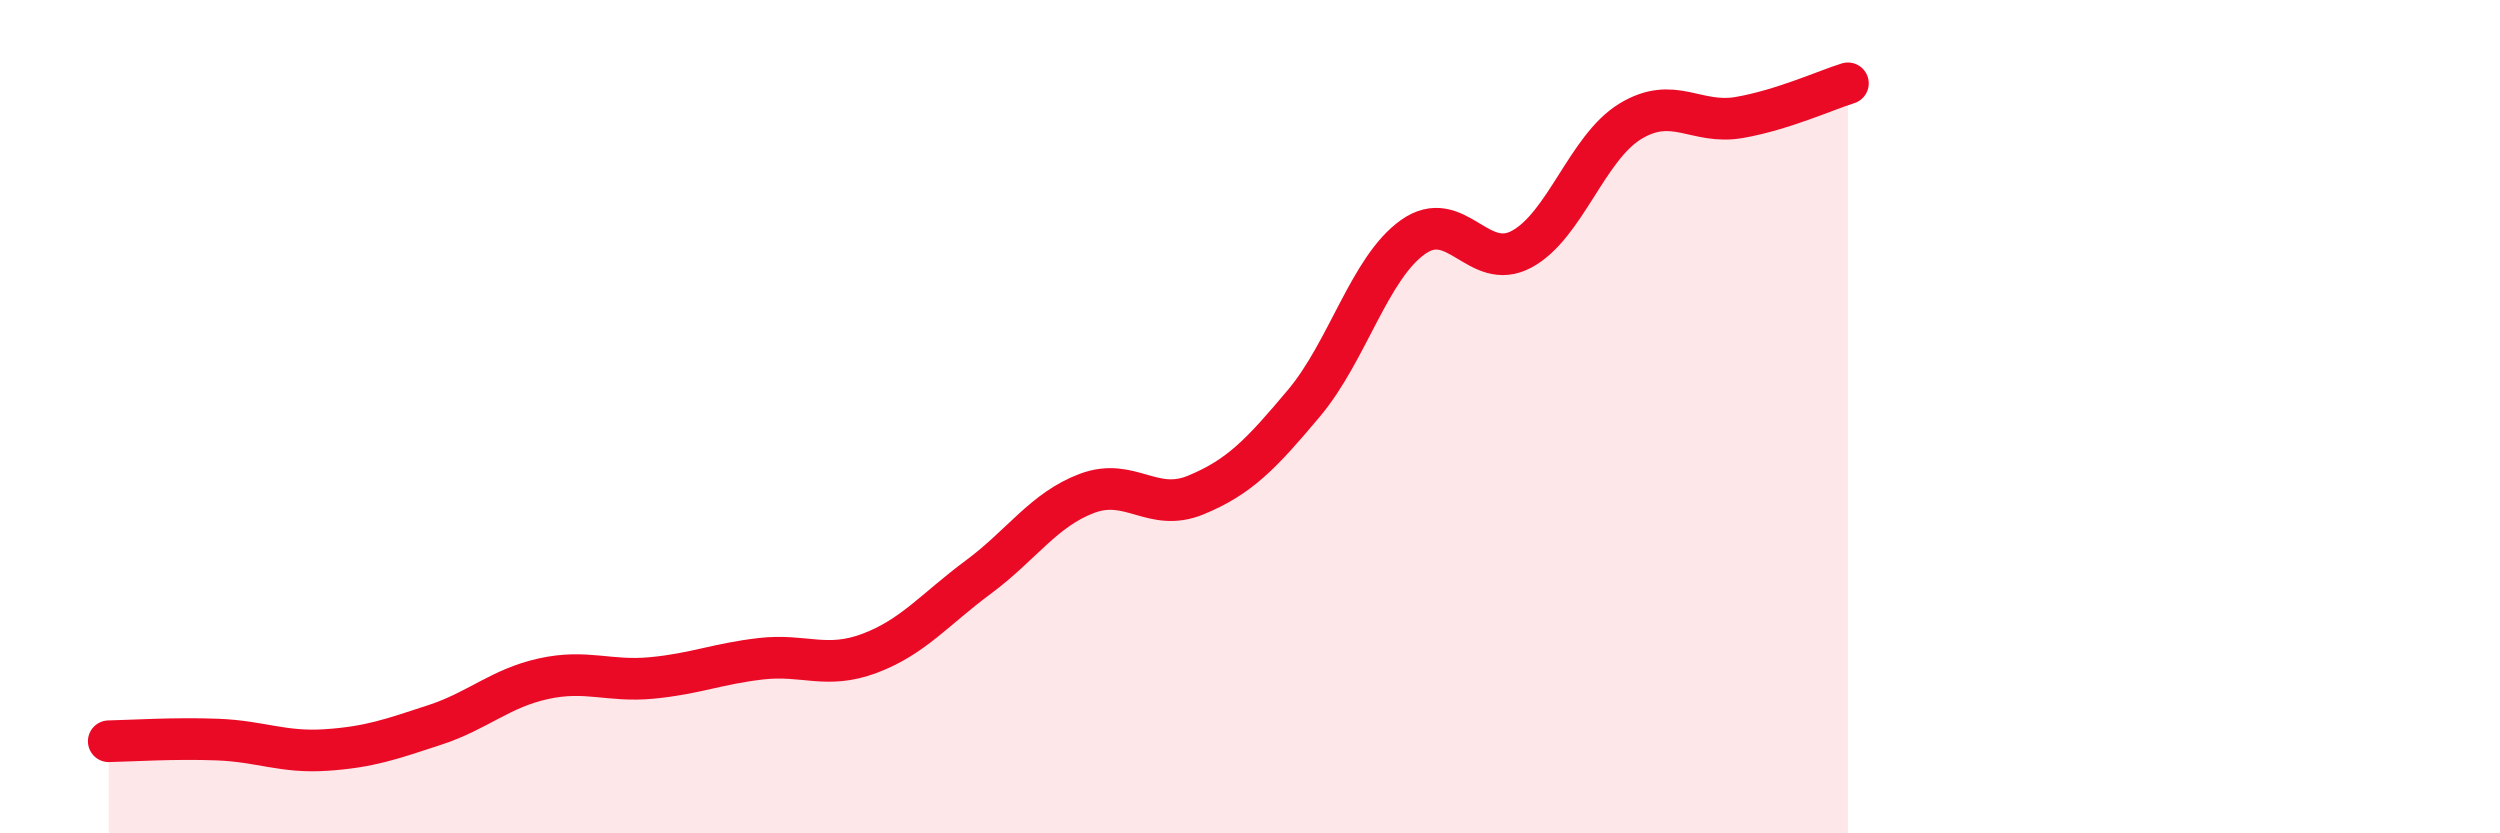
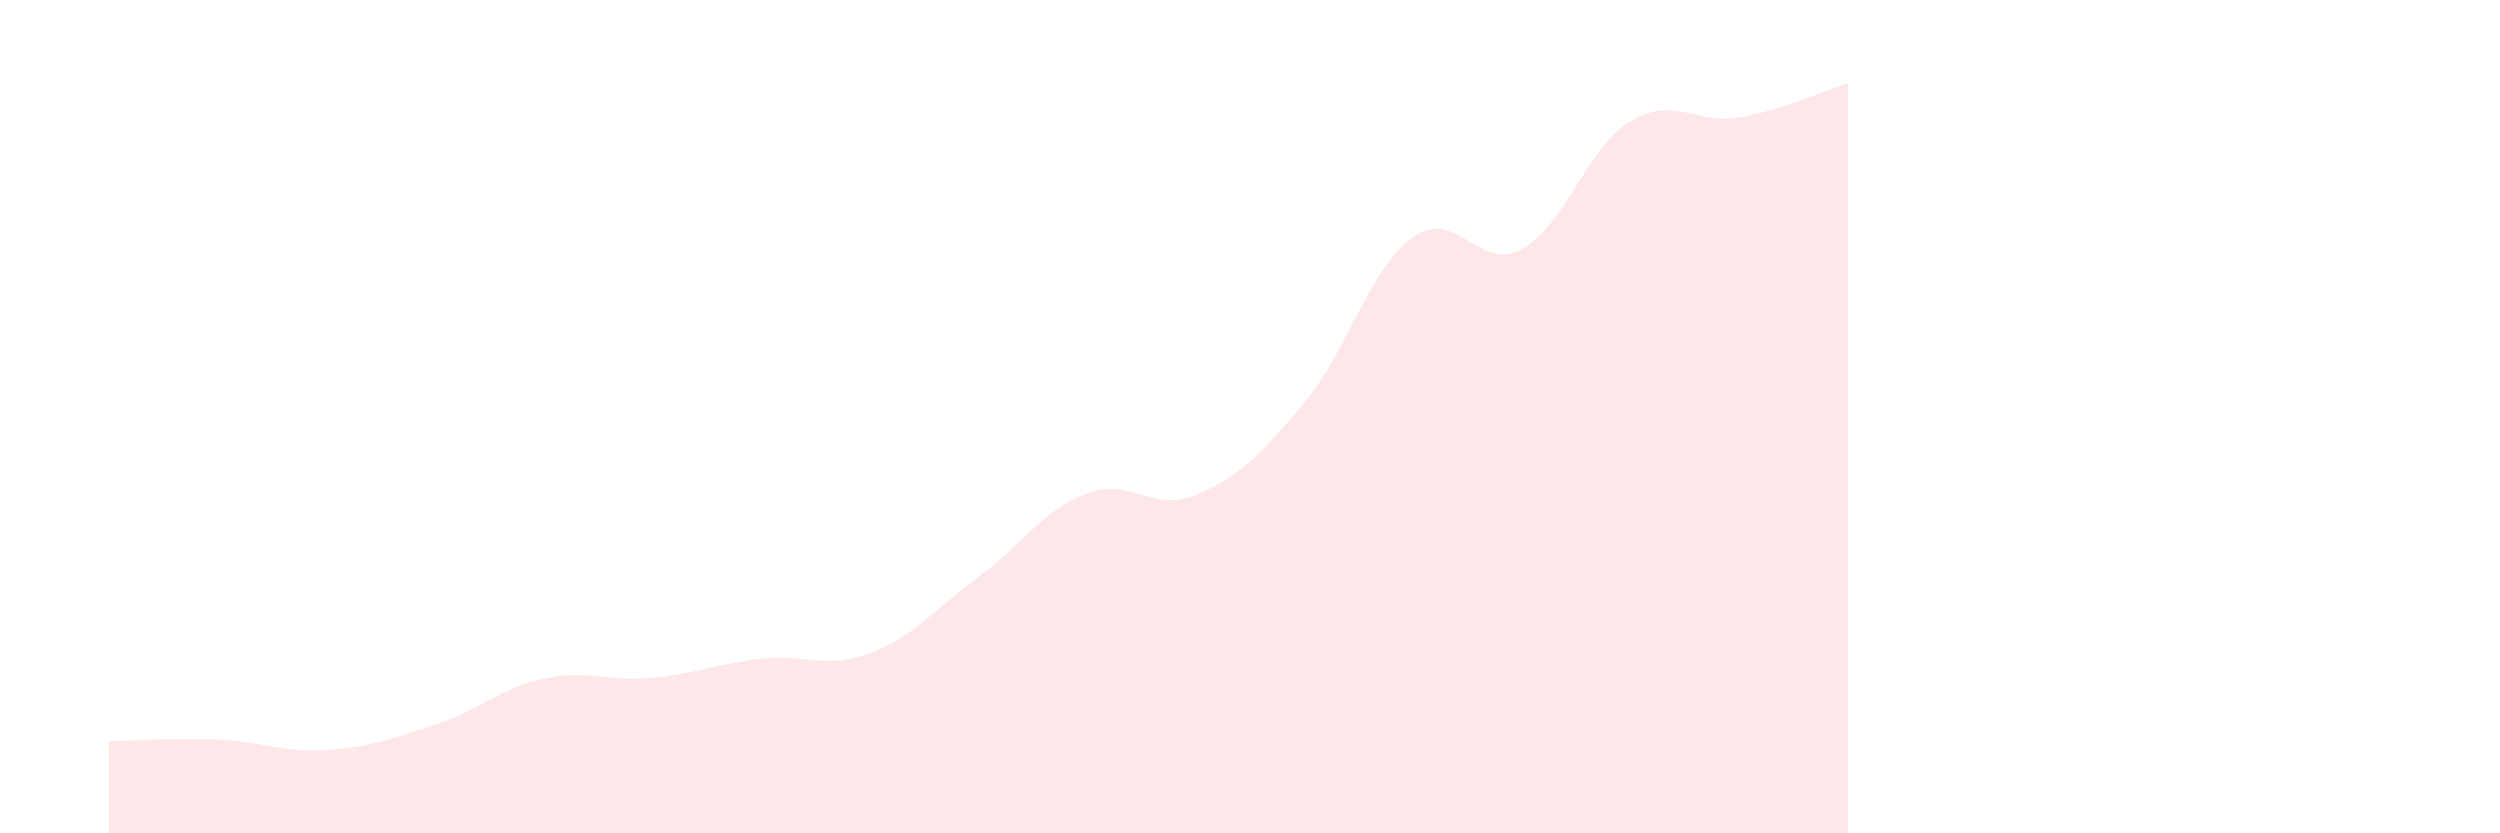
<svg xmlns="http://www.w3.org/2000/svg" width="60" height="20" viewBox="0 0 60 20">
  <path d="M 2.61,17.79 C 3.13,17.78 4.18,17.71 5.22,17.75 C 6.26,17.79 6.79,18.07 7.83,18 C 8.87,17.93 9.39,17.74 10.43,17.4 C 11.47,17.06 12,16.52 13.04,16.29 C 14.08,16.06 14.61,16.37 15.65,16.27 C 16.69,16.17 17.22,15.93 18.26,15.81 C 19.3,15.69 19.83,16.07 20.87,15.68 C 21.91,15.29 22.44,14.62 23.48,13.85 C 24.52,13.08 25.05,12.23 26.09,11.84 C 27.13,11.45 27.66,12.31 28.7,11.88 C 29.74,11.45 30.26,10.91 31.3,9.67 C 32.34,8.43 32.87,6.43 33.91,5.69 C 34.95,4.95 35.48,6.54 36.52,5.98 C 37.56,5.42 38.09,3.54 39.13,2.91 C 40.17,2.28 40.7,3 41.74,2.82 C 42.78,2.64 43.83,2.16 44.35,2L44.35 20L2.61 20Z" fill="#EB0A25" opacity="0.1" stroke-linecap="round" stroke-linejoin="round" />
-   <path d="M 2.61,17.79 C 3.13,17.78 4.18,17.71 5.22,17.75 C 6.26,17.79 6.79,18.07 7.83,18 C 8.87,17.93 9.39,17.74 10.43,17.4 C 11.47,17.06 12,16.52 13.04,16.29 C 14.08,16.06 14.61,16.37 15.65,16.27 C 16.69,16.17 17.22,15.93 18.26,15.81 C 19.3,15.69 19.83,16.07 20.87,15.68 C 21.91,15.29 22.44,14.62 23.48,13.85 C 24.52,13.08 25.05,12.23 26.09,11.84 C 27.13,11.45 27.66,12.31 28.7,11.88 C 29.74,11.45 30.26,10.91 31.3,9.67 C 32.34,8.43 32.87,6.43 33.91,5.69 C 34.95,4.95 35.48,6.54 36.52,5.98 C 37.56,5.42 38.09,3.54 39.13,2.91 C 40.17,2.28 40.7,3 41.74,2.82 C 42.78,2.64 43.83,2.16 44.35,2" stroke="#EB0A25" stroke-width="1" fill="none" stroke-linecap="round" stroke-linejoin="round" />
</svg>